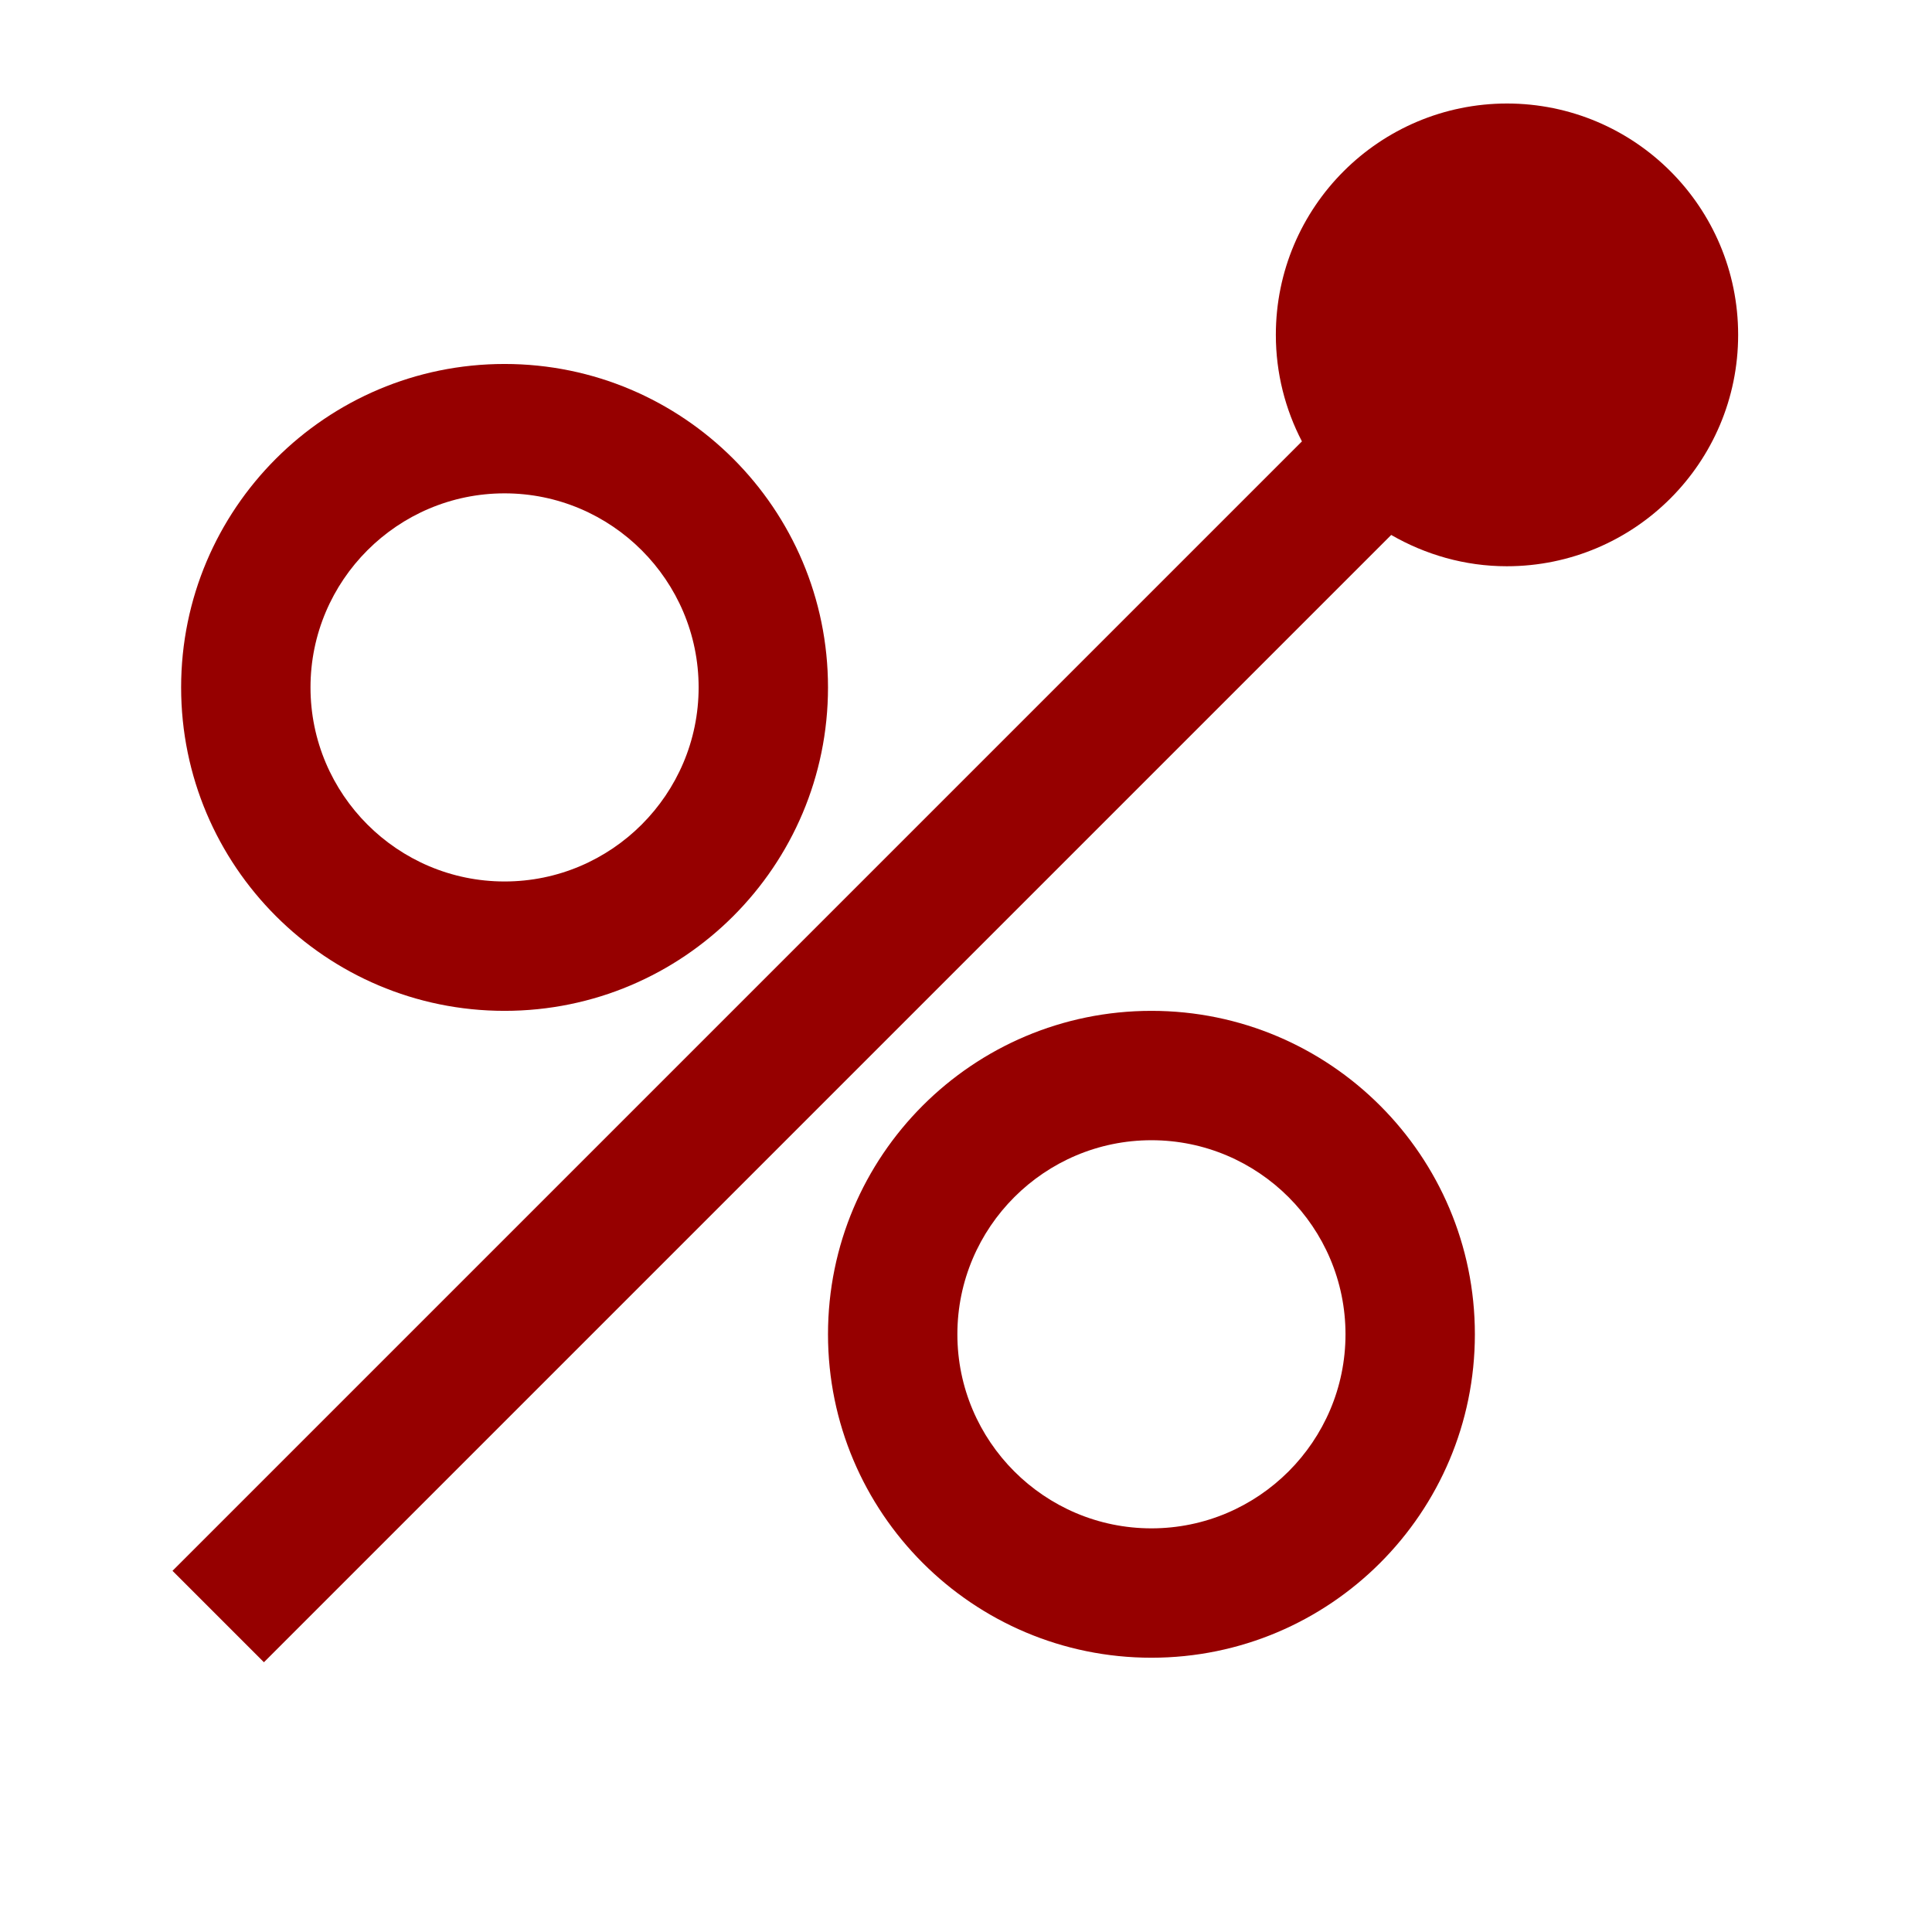
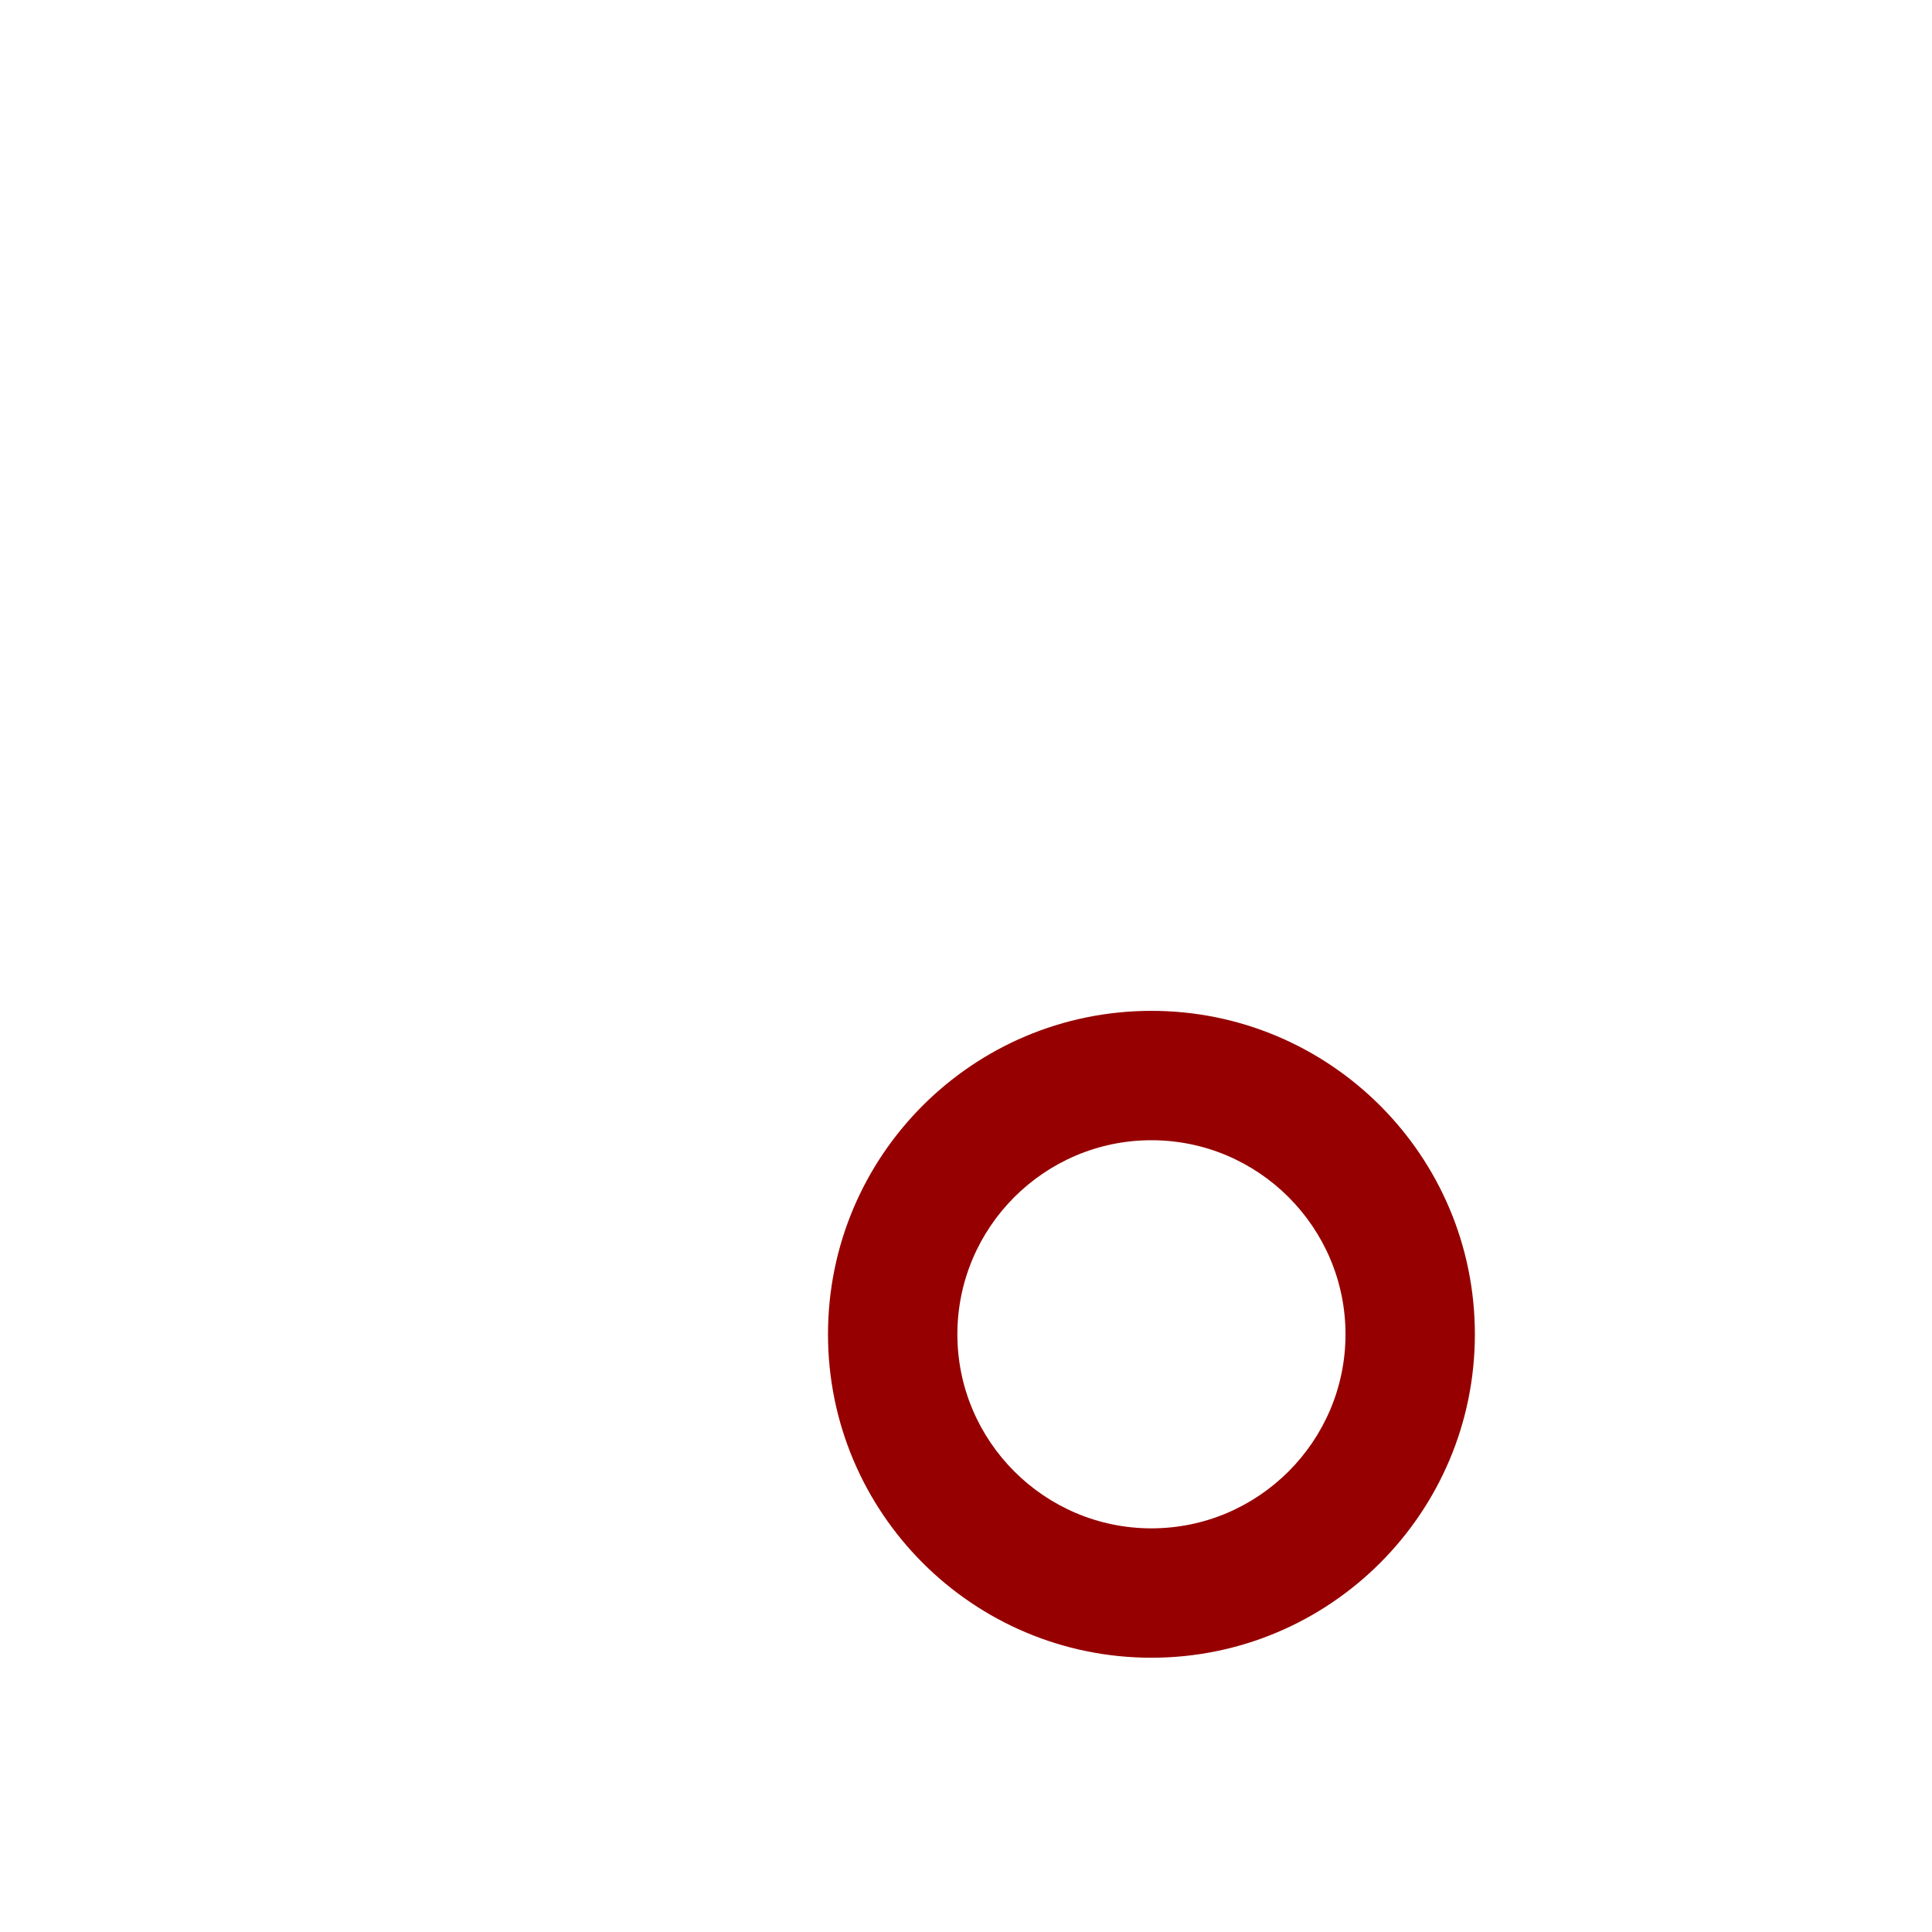
<svg xmlns="http://www.w3.org/2000/svg" fill="none" height="56" viewBox="0 0 56 56" width="56">
  <g clip-path="url(#clip0_660_6378)">
    <g clip-path="url(#clip1_660_6378)">
-       <path d="M14.625 29.3C19.806 29.3 24 25.1 24 19.925C24 14.75 19.8 10.55 14.625 10.55C9.45 10.55 5.25 14.75 5.25 19.925C5.25 25.1 9.45 29.3 14.625 29.3ZM14.625 14.3C17.725 14.3 20.25 16.825 20.25 19.925C20.25 23.025 17.725 25.55 14.625 25.55C11.525 25.55 9 23.025 9 19.925C9 16.825 11.525 14.3 14.625 14.3Z" fill="#960000" />
      <path d="M33.375 29.3C28.194 29.3 24 33.5 24 38.675C24 43.85 28.2 48.05 33.375 48.05C38.55 48.05 42.75 43.85 42.75 38.675C42.75 33.5 38.55 29.3 33.375 29.3ZM33.375 44.3C30.275 44.3 27.75 41.775 27.75 38.675C27.75 35.575 30.275 33.05 33.375 33.05C36.475 33.05 39 35.575 39 38.675C39 41.775 36.475 44.3 33.375 44.3Z" fill="#960000" />
-       <path d="M43.688 3C39.987 3 36.981 6 36.981 9.706C36.981 10.819 37.256 11.869 37.737 12.794L5 45.531L7.65 48.181L40.325 15.506C41.312 16.075 42.456 16.413 43.675 16.413C47.375 16.413 50.381 13.412 50.381 9.706C50.381 6 47.381 3 43.675 3H43.688Z" fill="#960000" />
    </g>
  </g>
  <defs>
    <clipPath id="clip0_660_6378">
      <rect fill="white" height="56" width="56" />
    </clipPath>
    <clipPath id="clip1_660_6378">
      <rect fill="white" height="60" transform="translate(-2 -4)" width="60" />
    </clipPath>
  </defs>
</svg>